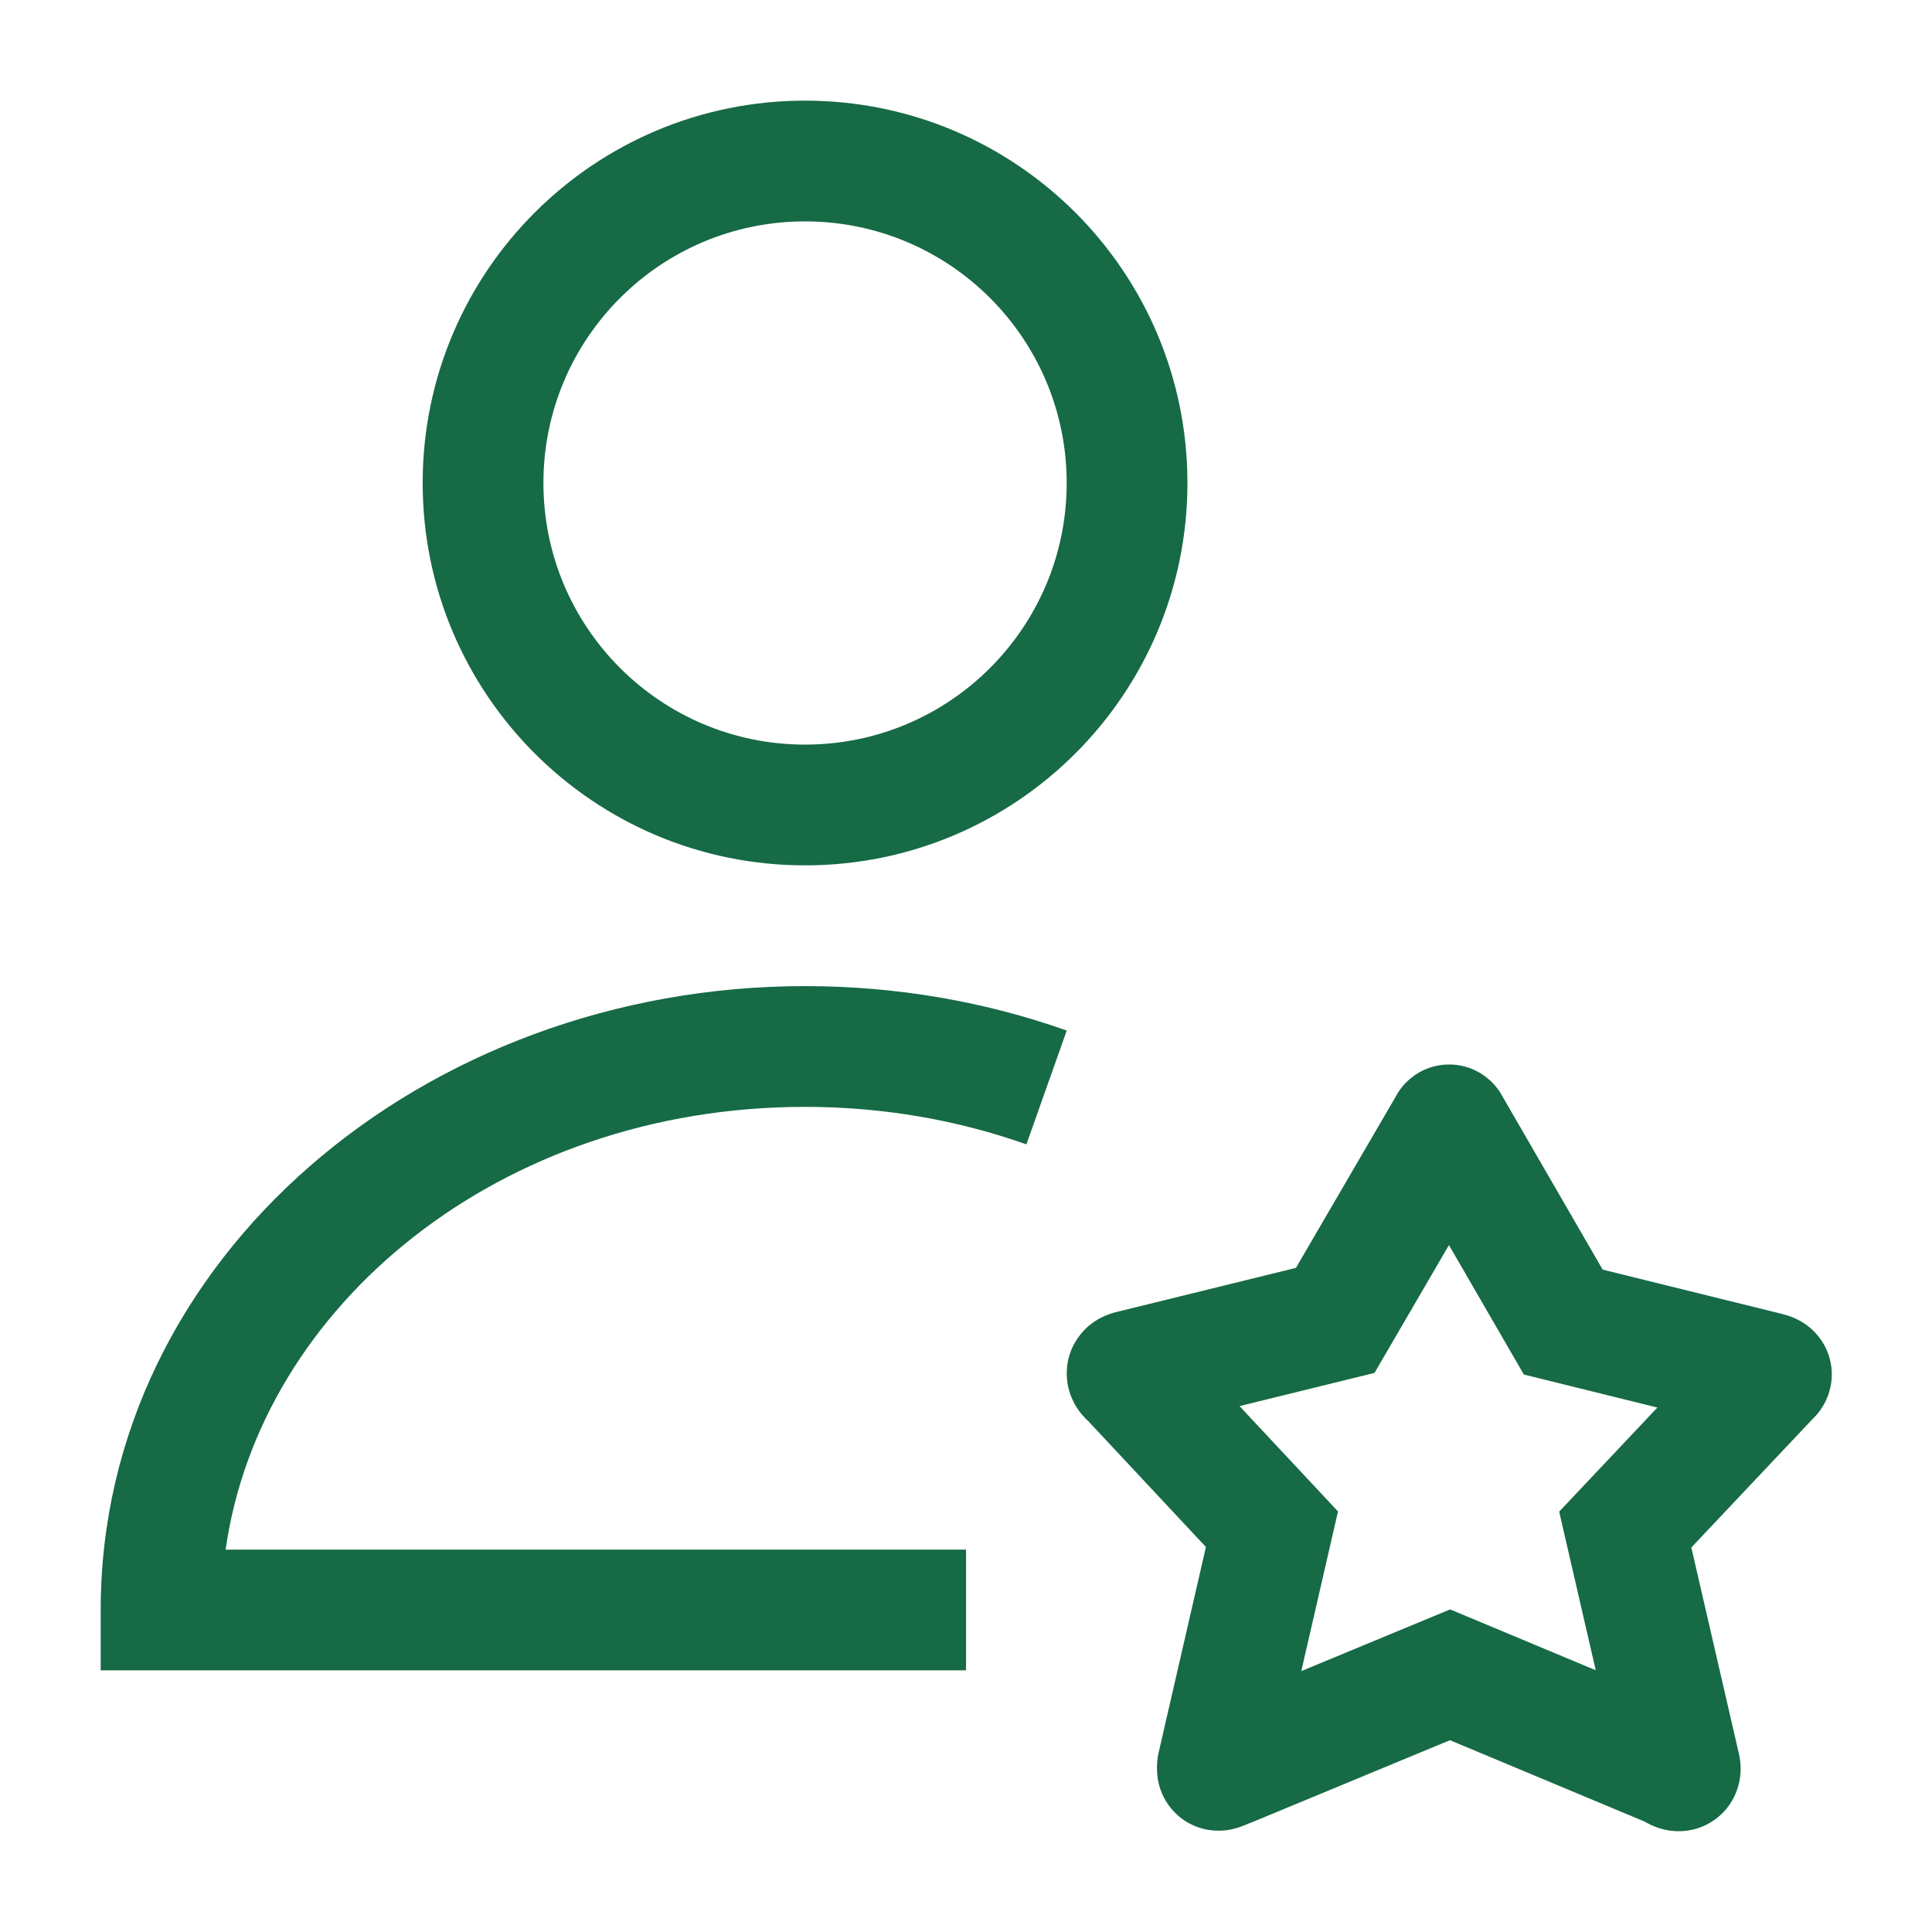
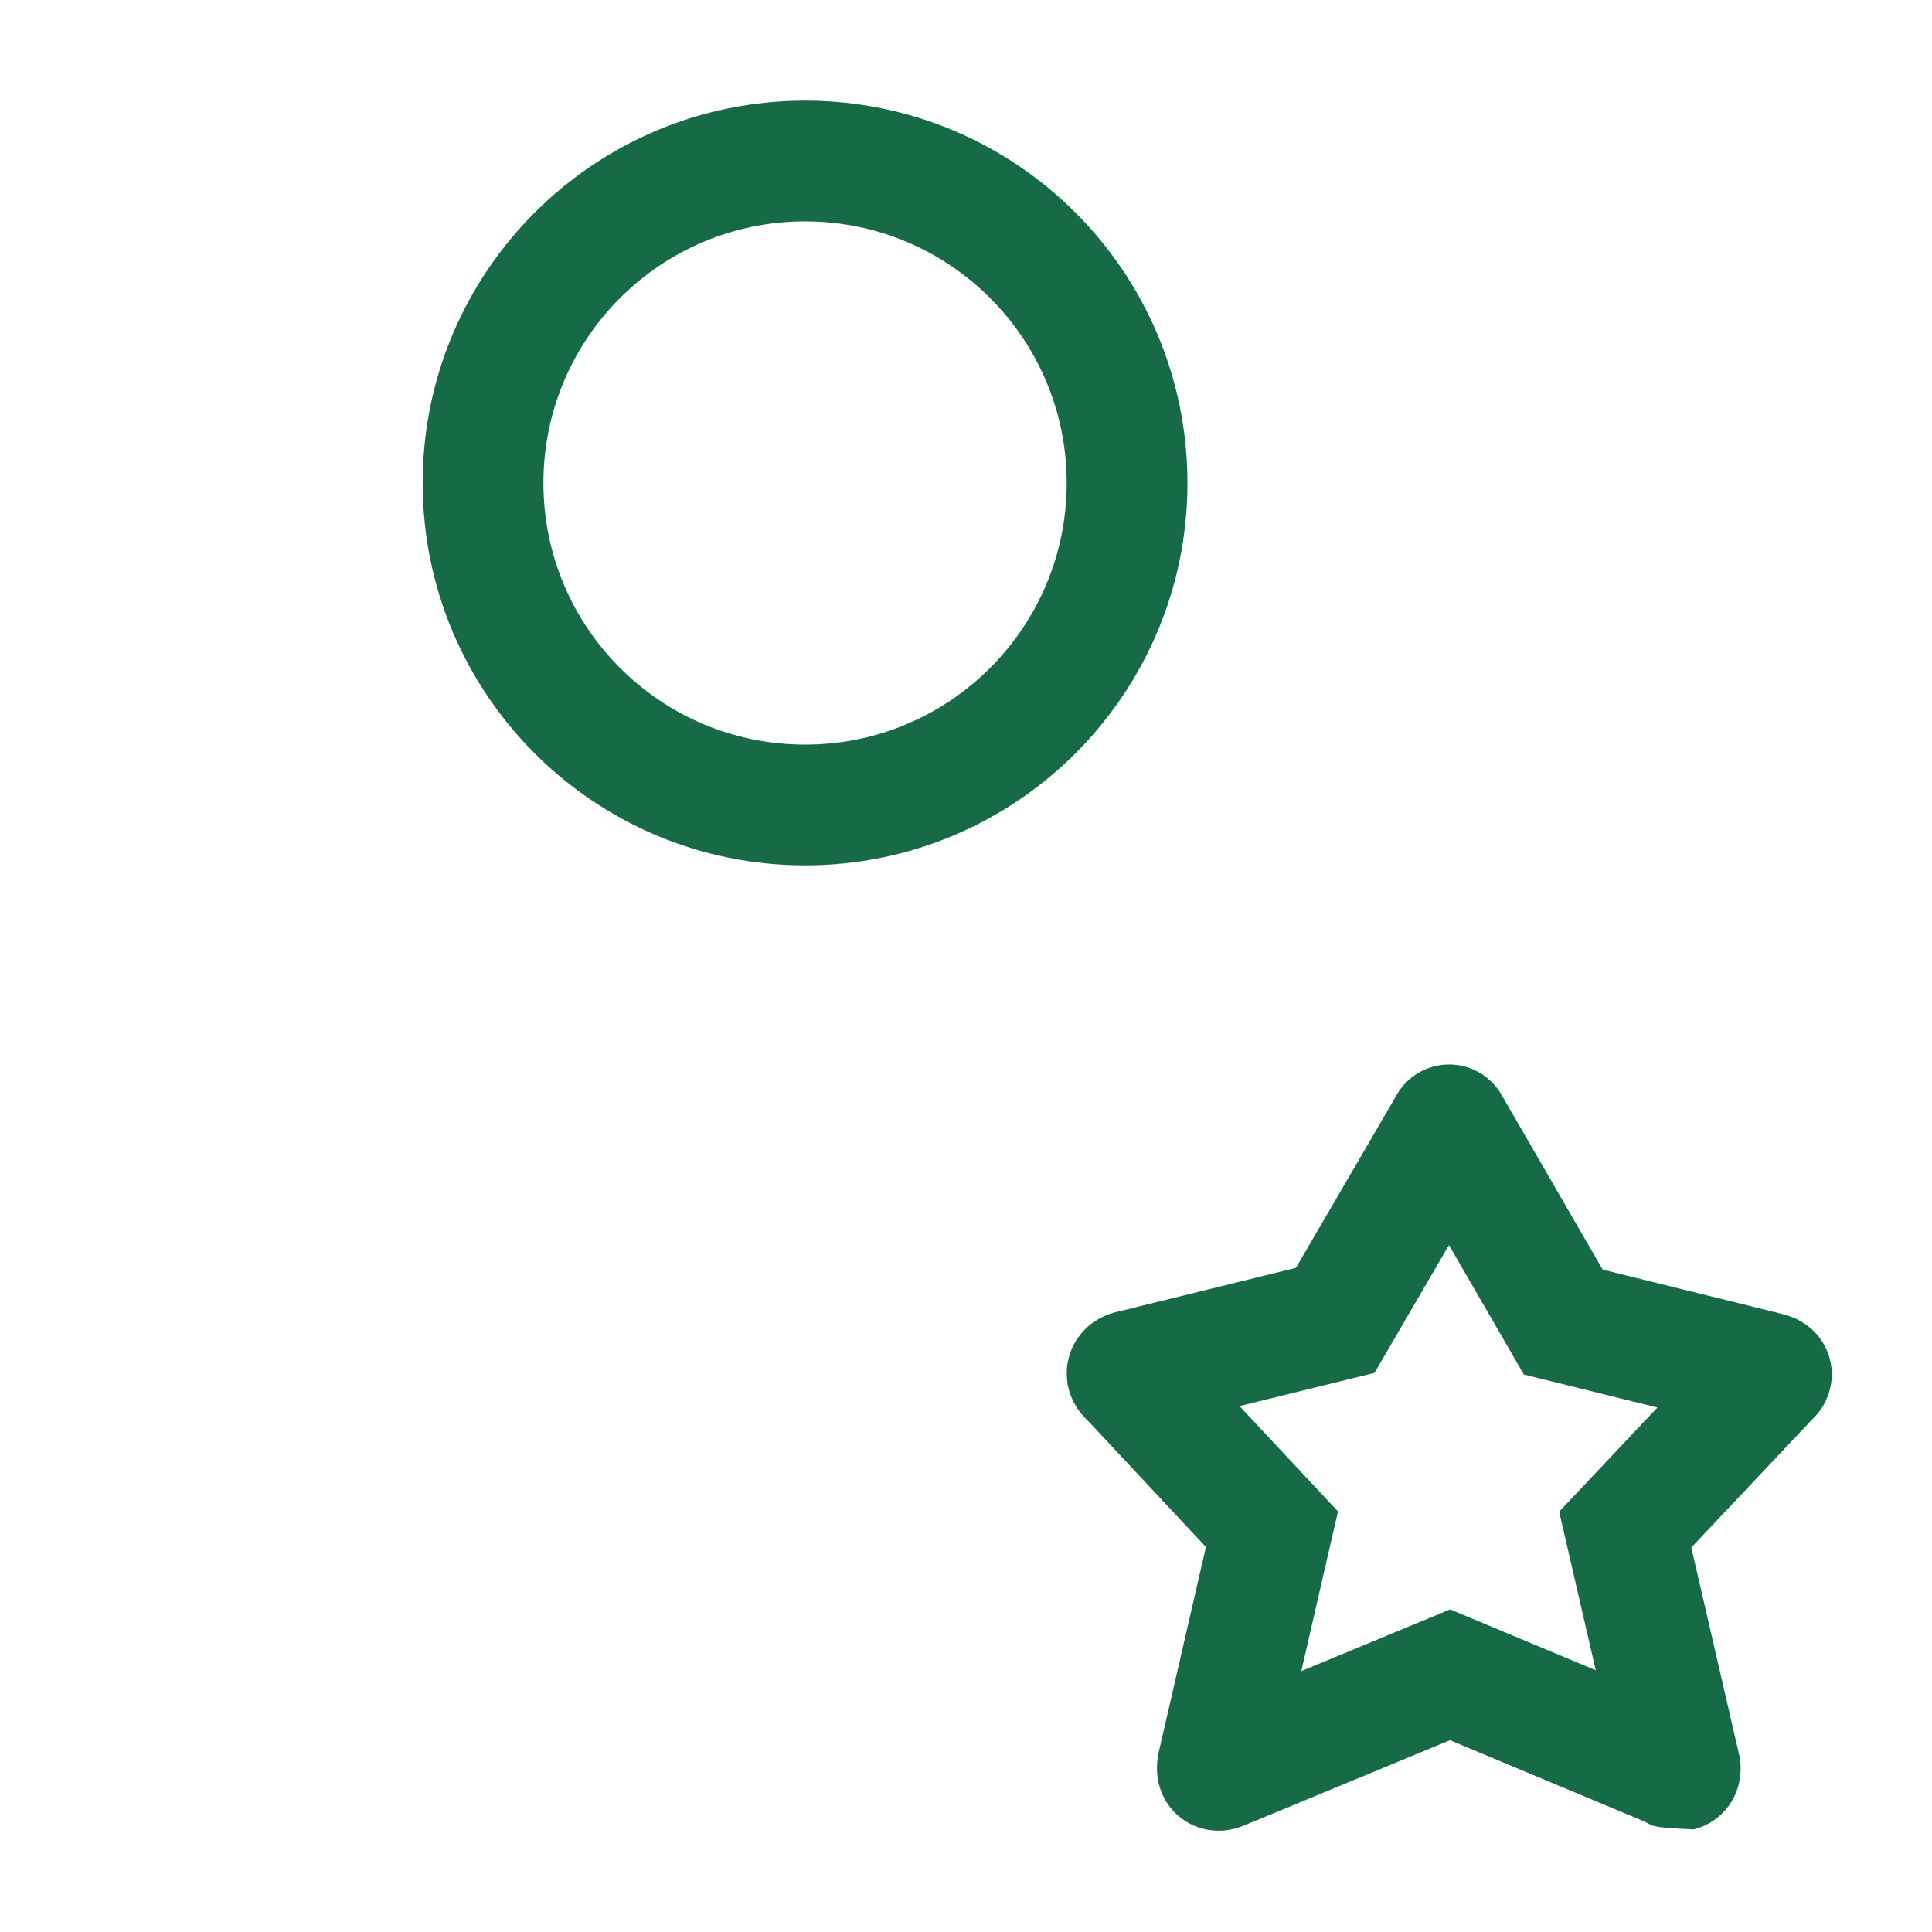
<svg xmlns="http://www.w3.org/2000/svg" width="44" height="44" viewBox="0 0 44 44" fill="none">
  <path fill-rule="evenodd" clip-rule="evenodd" d="M18.335 2.292C13.525 2.292 9.626 6.19 9.626 11C9.626 15.809 13.525 19.708 18.335 19.708C23.144 19.708 27.043 15.809 27.043 11C27.043 6.19 23.144 2.292 18.335 2.292ZM12.376 11C12.376 7.709 15.044 5.042 18.335 5.042C21.625 5.042 24.293 7.709 24.293 11C24.293 14.29 21.625 16.958 18.335 16.958C15.044 16.958 12.376 14.29 12.376 11Z" fill="#166A45" />
-   <path d="M18.335 25.208C11.382 25.208 5.922 29.737 5.139 35.291H22.001V38.041H2.293V36.666C2.293 28.653 9.653 22.458 18.335 22.458C20.436 22.458 22.448 22.816 24.294 23.47L23.376 26.062C21.825 25.513 20.123 25.208 18.335 25.208Z" fill="#166A45" />
-   <path fill-rule="evenodd" clip-rule="evenodd" d="M34.195 24.929C34.207 24.948 34.218 24.97 34.228 24.988L36.5 28.915L40.525 29.909L40.552 29.917L40.586 29.926L40.588 29.926C40.604 29.93 40.701 29.954 40.799 29.991C40.853 30.012 40.972 30.059 41.104 30.149C41.227 30.232 41.486 30.436 41.628 30.811C41.79 31.241 41.708 31.643 41.577 31.912C41.476 32.119 41.346 32.256 41.272 32.326L38.519 35.243L39.603 39.943C39.615 39.998 39.647 40.141 39.641 40.325C39.637 40.453 39.614 40.715 39.455 40.995C39.265 41.328 38.948 41.57 38.574 41.663C38.26 41.741 38.002 41.691 37.885 41.663C37.756 41.631 37.656 41.587 37.605 41.564C37.55 41.538 37.505 41.514 37.481 41.501L37.447 41.482L33.022 39.632L28.505 41.504L28.488 41.51C28.468 41.518 28.452 41.524 28.435 41.531C28.422 41.536 28.409 41.541 28.395 41.548L28.369 41.558C28.35 41.566 28.311 41.582 28.269 41.598C28.235 41.61 28.14 41.645 28.019 41.668C27.919 41.687 27.621 41.736 27.271 41.609C26.835 41.451 26.578 41.121 26.458 40.831C26.363 40.601 26.354 40.401 26.351 40.345C26.348 40.271 26.35 40.206 26.351 40.186C26.355 40.086 26.369 39.99 26.39 39.902L27.464 35.232L24.791 32.372C24.75 32.335 24.701 32.286 24.65 32.227C24.585 32.151 24.432 31.961 24.349 31.672C24.248 31.318 24.263 30.816 24.61 30.387C24.889 30.041 25.242 29.928 25.393 29.888L25.414 29.883L29.514 28.875L31.775 24.995C31.785 24.977 31.797 24.954 31.808 24.935C31.825 24.906 31.89 24.792 32.004 24.672C32.108 24.563 32.441 24.249 32.988 24.243C33.541 24.237 33.883 24.549 33.992 24.662C34.11 24.782 34.178 24.899 34.195 24.929ZM31.303 31.267L32.999 28.356L34.705 31.304L37.746 32.056L35.509 34.426L36.342 38.039L33.026 36.653L29.636 38.058L30.472 34.422L28.229 32.023L31.303 31.267Z" fill="#166A45" />
+   <path fill-rule="evenodd" clip-rule="evenodd" d="M34.195 24.929C34.207 24.948 34.218 24.97 34.228 24.988L36.5 28.915L40.525 29.909L40.552 29.917L40.586 29.926L40.588 29.926C40.604 29.93 40.701 29.954 40.799 29.991C40.853 30.012 40.972 30.059 41.104 30.149C41.227 30.232 41.486 30.436 41.628 30.811C41.79 31.241 41.708 31.643 41.577 31.912C41.476 32.119 41.346 32.256 41.272 32.326L38.519 35.243L39.603 39.943C39.615 39.998 39.647 40.141 39.641 40.325C39.637 40.453 39.614 40.715 39.455 40.995C39.265 41.328 38.948 41.57 38.574 41.663C37.756 41.631 37.656 41.587 37.605 41.564C37.55 41.538 37.505 41.514 37.481 41.501L37.447 41.482L33.022 39.632L28.505 41.504L28.488 41.51C28.468 41.518 28.452 41.524 28.435 41.531C28.422 41.536 28.409 41.541 28.395 41.548L28.369 41.558C28.35 41.566 28.311 41.582 28.269 41.598C28.235 41.61 28.14 41.645 28.019 41.668C27.919 41.687 27.621 41.736 27.271 41.609C26.835 41.451 26.578 41.121 26.458 40.831C26.363 40.601 26.354 40.401 26.351 40.345C26.348 40.271 26.35 40.206 26.351 40.186C26.355 40.086 26.369 39.99 26.39 39.902L27.464 35.232L24.791 32.372C24.75 32.335 24.701 32.286 24.65 32.227C24.585 32.151 24.432 31.961 24.349 31.672C24.248 31.318 24.263 30.816 24.61 30.387C24.889 30.041 25.242 29.928 25.393 29.888L25.414 29.883L29.514 28.875L31.775 24.995C31.785 24.977 31.797 24.954 31.808 24.935C31.825 24.906 31.89 24.792 32.004 24.672C32.108 24.563 32.441 24.249 32.988 24.243C33.541 24.237 33.883 24.549 33.992 24.662C34.11 24.782 34.178 24.899 34.195 24.929ZM31.303 31.267L32.999 28.356L34.705 31.304L37.746 32.056L35.509 34.426L36.342 38.039L33.026 36.653L29.636 38.058L30.472 34.422L28.229 32.023L31.303 31.267Z" fill="#166A45" />
</svg>